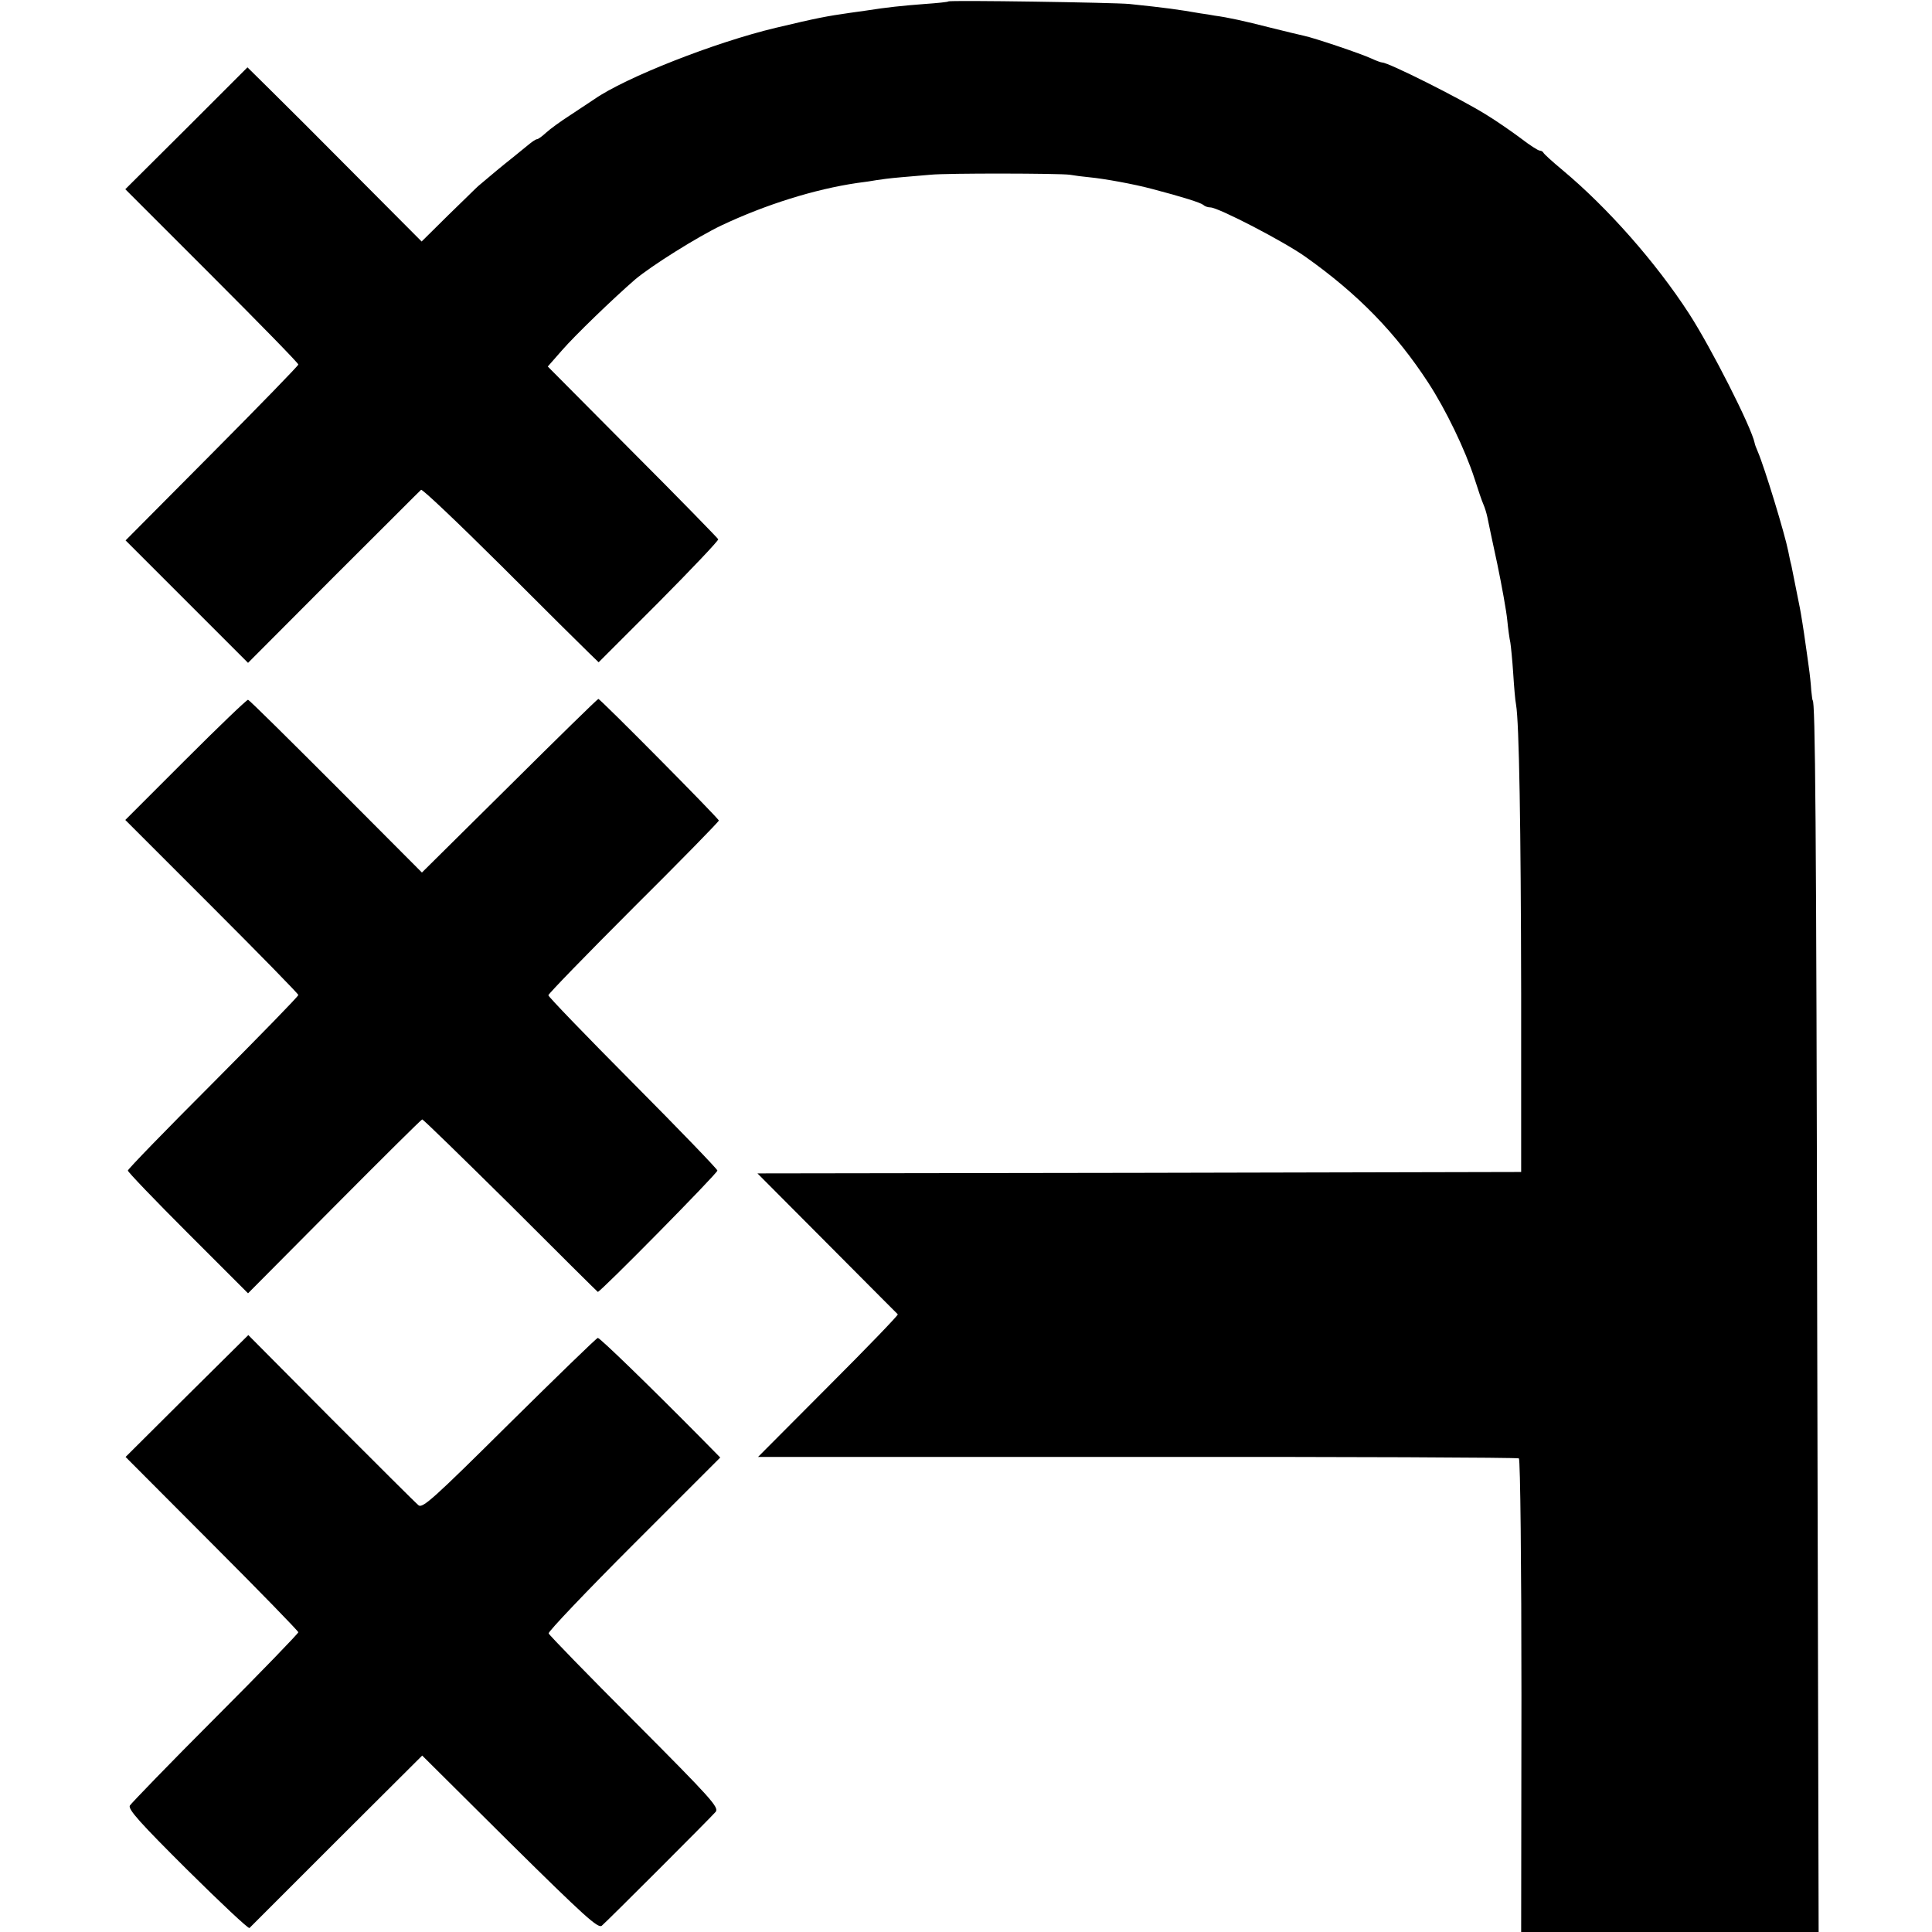
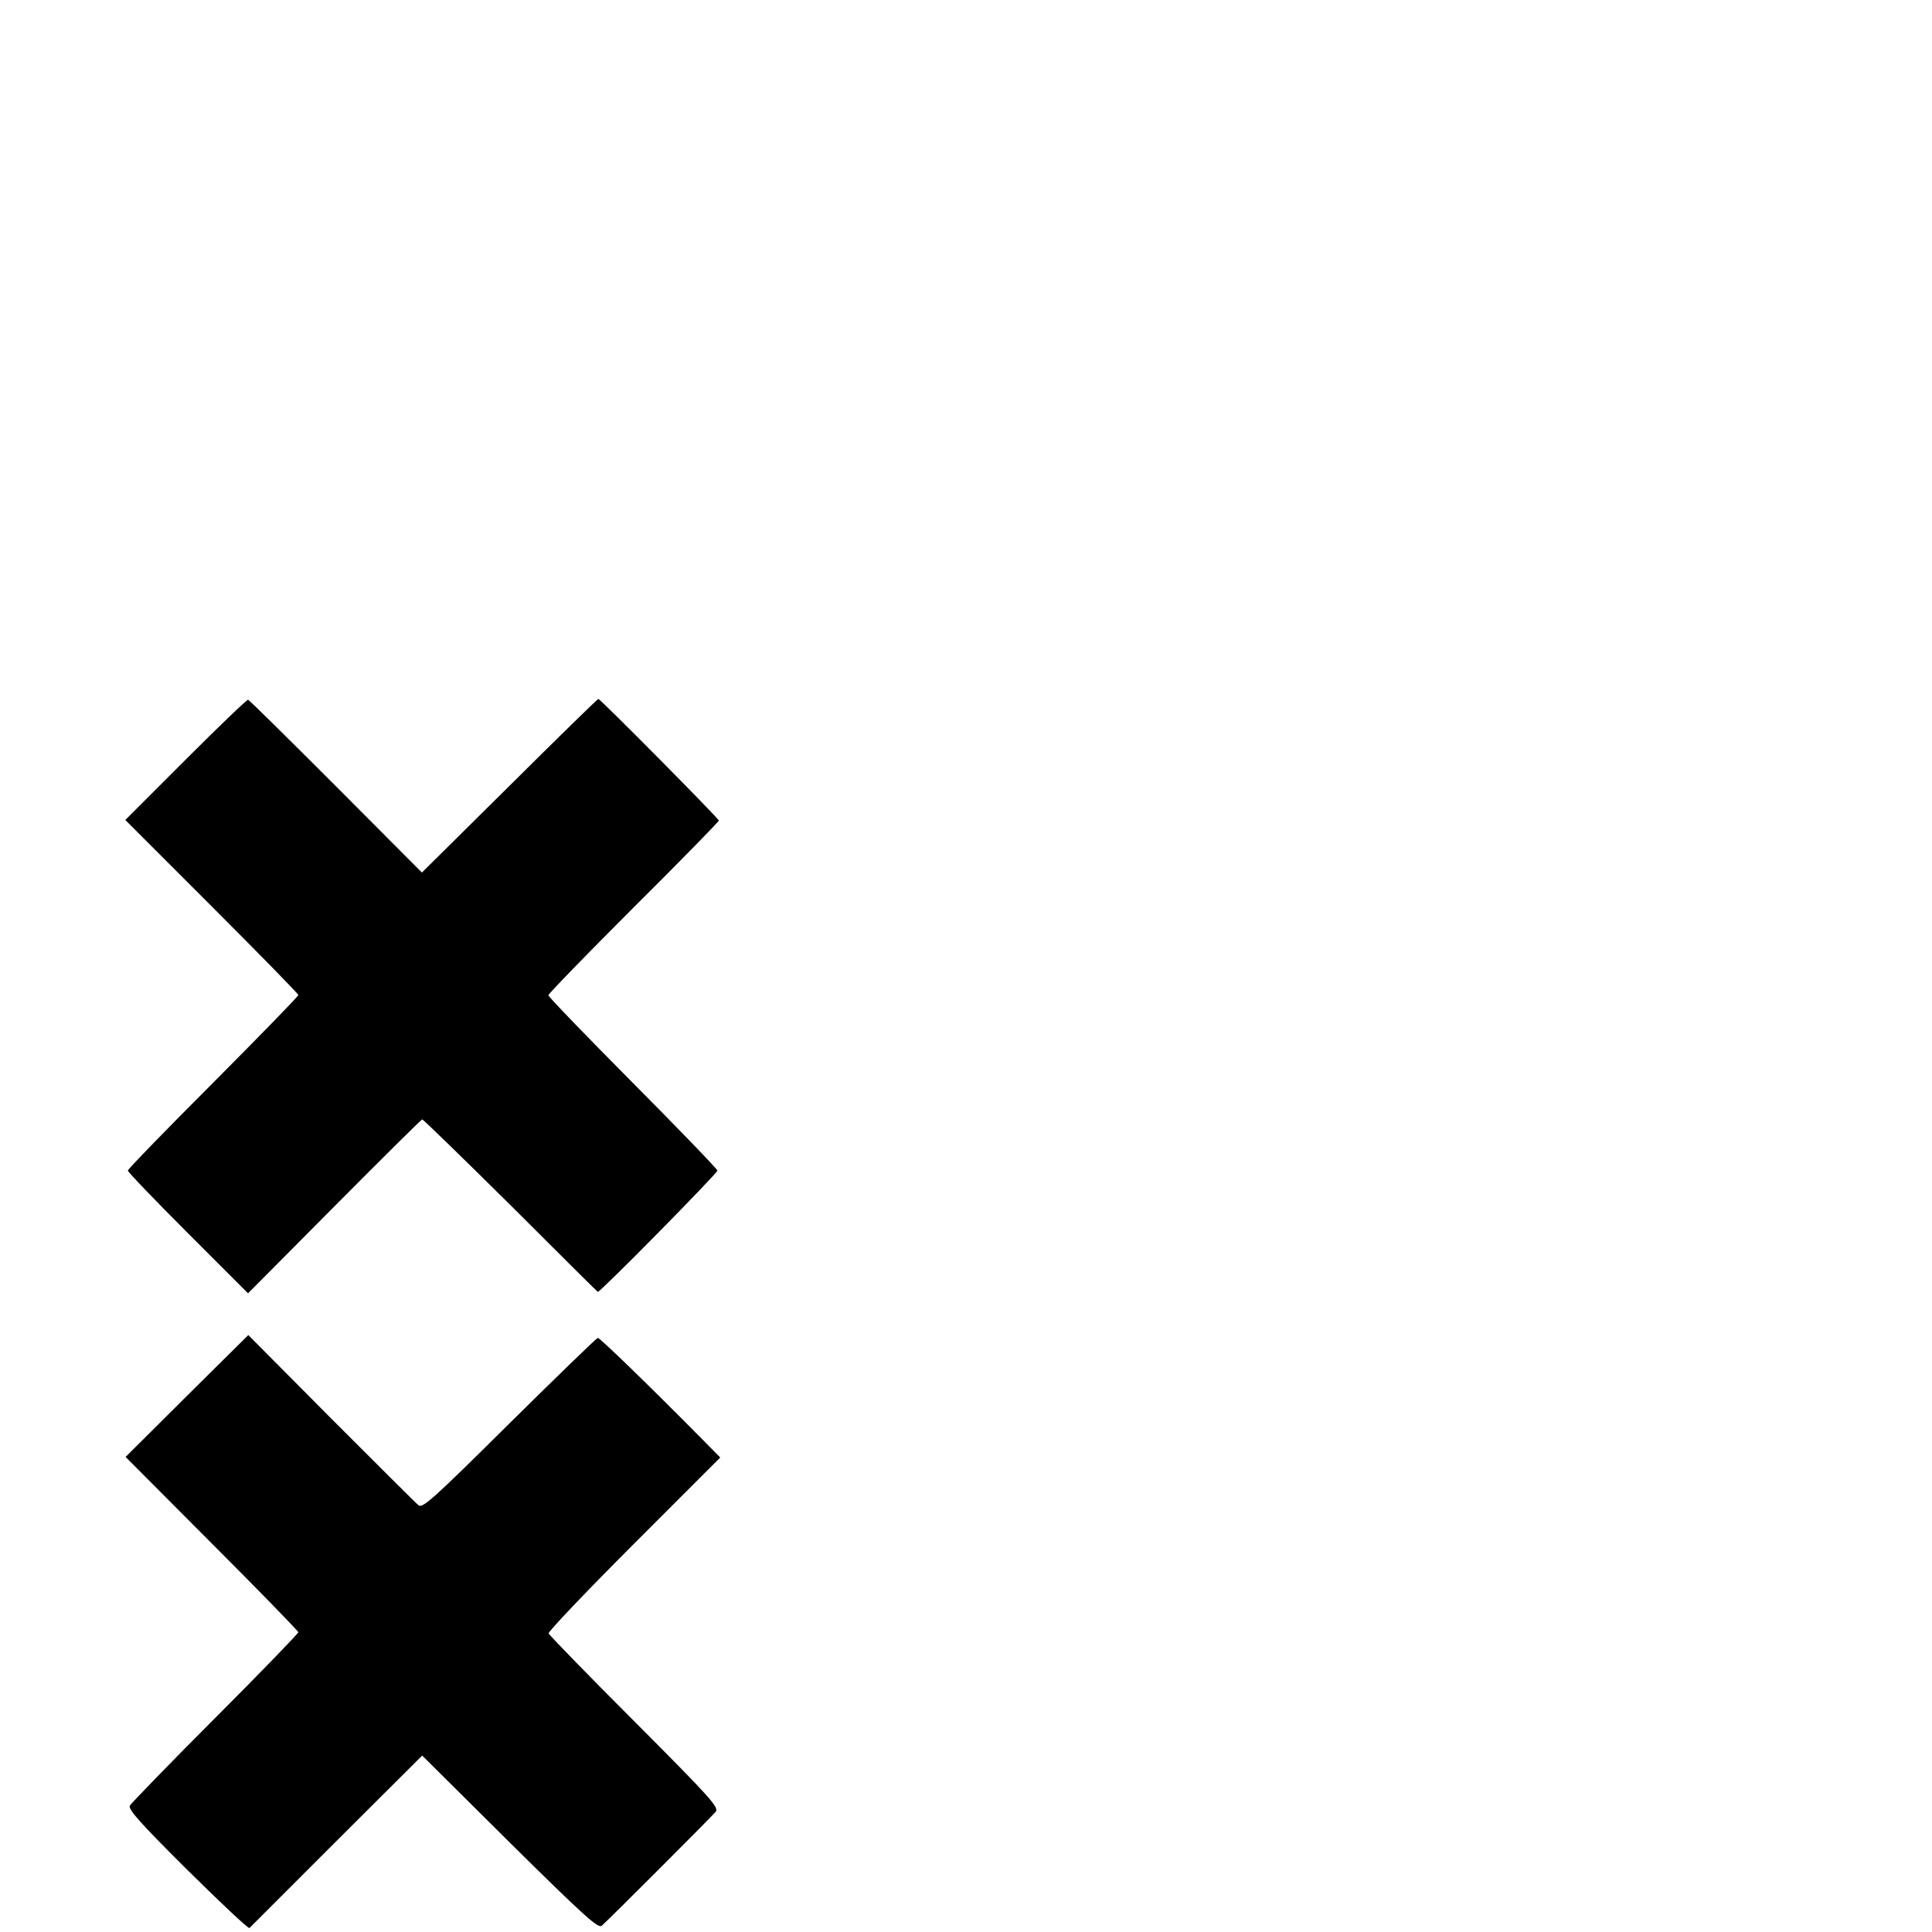
<svg xmlns="http://www.w3.org/2000/svg" version="1.0" width="680pt" height="680pt" viewBox="0 0 680 680" preserveAspectRatio="xMidYMid meet">
  <g transform="translate(0,680) scale(0.1,-0.1)" fill="#000000" stroke="none">
-     <path d="M3338 6795 c-1 -2 -39 -6 -83 -9 -79 -6 -136 -12 -205 -23 -19 -3 -45 -6 -57 -8 -84 -12 -116 -18 -263 -53 -214 -51 -529 -175 -638 -251 -15 -10 -54 -36 -86 -57 -33 -21 -71 -49 -84 -61 -14 -13 -28 -23 -32 -23 -4 0 -16 -8 -27 -17 -12 -10 -38 -31 -59 -48 -33 -26 -74 -60 -121 -100 -6 -5 -53 -52 -105 -102 l-94 -93 -227 228 c-124 125 -262 263 -306 306 l-80 79 -215 -215 -215 -214 305 -305 c167 -167 304 -307 304 -312 0 -4 -137 -145 -304 -313 l-304 -306 215 -215 216 -216 301 302 c166 165 304 304 308 307 4 4 131 -117 282 -267 151 -151 290 -289 309 -307 l34 -33 212 212 c116 117 210 216 209 221 -2 4 -137 143 -302 308 l-298 300 50 57 c46 53 182 184 257 249 58 49 221 151 305 191 155 73 327 127 477 149 26 3 57 8 68 10 11 2 49 7 85 10 36 3 83 7 105 9 58 6 454 5 490 0 17 -3 48 -7 70 -9 52 -5 157 -24 220 -41 107 -28 170 -48 180 -56 5 -5 16 -9 25 -9 28 0 261 -121 335 -174 185 -131 318 -268 432 -443 62 -95 130 -236 163 -338 12 -38 26 -79 31 -90 5 -11 11 -31 14 -45 3 -14 18 -88 35 -165 16 -77 32 -166 35 -197 3 -31 8 -67 11 -80 2 -13 7 -61 10 -108 3 -47 7 -96 10 -110 11 -62 17 -435 18 -1015 l0 -630 -1344 -3 -1344 -2 245 -246 c134 -135 246 -247 249 -250 2 -3 -108 -117 -244 -253 l-248 -249 1335 0 c734 1 1339 -2 1343 -5 5 -3 9 -379 9 -836 l-1 -831 523 0 524 0 -5 2117 c-3 1812 -7 2218 -16 2218 -1 0 -3 16 -5 35 -1 19 -5 58 -9 85 -4 28 -9 66 -12 85 -4 31 -16 106 -19 120 -3 13 -17 87 -21 105 -2 11 -6 31 -9 45 -4 14 -8 36 -11 50 -12 61 -83 294 -107 350 -6 14 -11 27 -11 30 -11 56 -154 337 -231 456 -118 182 -287 373 -445 505 -36 30 -66 57 -68 62 -2 4 -8 7 -13 7 -5 0 -35 19 -66 43 -32 24 -87 62 -123 84 -92 57 -343 183 -365 183 -4 0 -21 6 -38 14 -39 18 -203 73 -237 80 -14 3 -68 16 -120 29 -90 23 -149 36 -195 42 -11 2 -33 6 -50 8 -81 14 -117 19 -250 33 -50 5 -632 14 -637 9z" />
    <path d="M653 4126 l-212 -212 305 -305 c167 -167 304 -307 304 -311 0 -5 -135 -143 -300 -309 -165 -165 -300 -304 -300 -309 0 -5 95 -104 211 -220 l212 -212 304 306 c167 168 306 306 309 306 4 0 143 -136 311 -302 167 -167 305 -304 307 -305 5 -5 421 417 421 427 0 5 -134 144 -297 308 -164 165 -298 304 -298 309 0 5 135 144 300 309 165 164 300 302 300 306 0 7 -417 428 -424 428 -3 0 -143 -137 -312 -305 l-309 -306 -302 303 c-166 166 -305 304 -310 305 -4 1 -103 -94 -220 -211z" />
    <path d="M658 1887 l-216 -215 304 -305 c167 -167 304 -308 304 -312 0 -4 -131 -140 -292 -301 -161 -161 -296 -301 -301 -309 -7 -13 37 -62 203 -227 116 -115 214 -207 218 -204 4 4 142 142 307 307 l301 300 308 -306 c264 -261 311 -303 324 -293 21 18 383 380 401 401 12 16 -16 47 -285 317 -165 165 -301 305 -303 311 -2 6 133 148 300 315 l304 304 -65 66 c-186 188 -359 356 -366 355 -5 -1 -145 -137 -312 -302 -266 -264 -305 -299 -319 -287 -9 7 -147 145 -308 306 l-291 293 -216 -214z" />
  </g>
</svg>